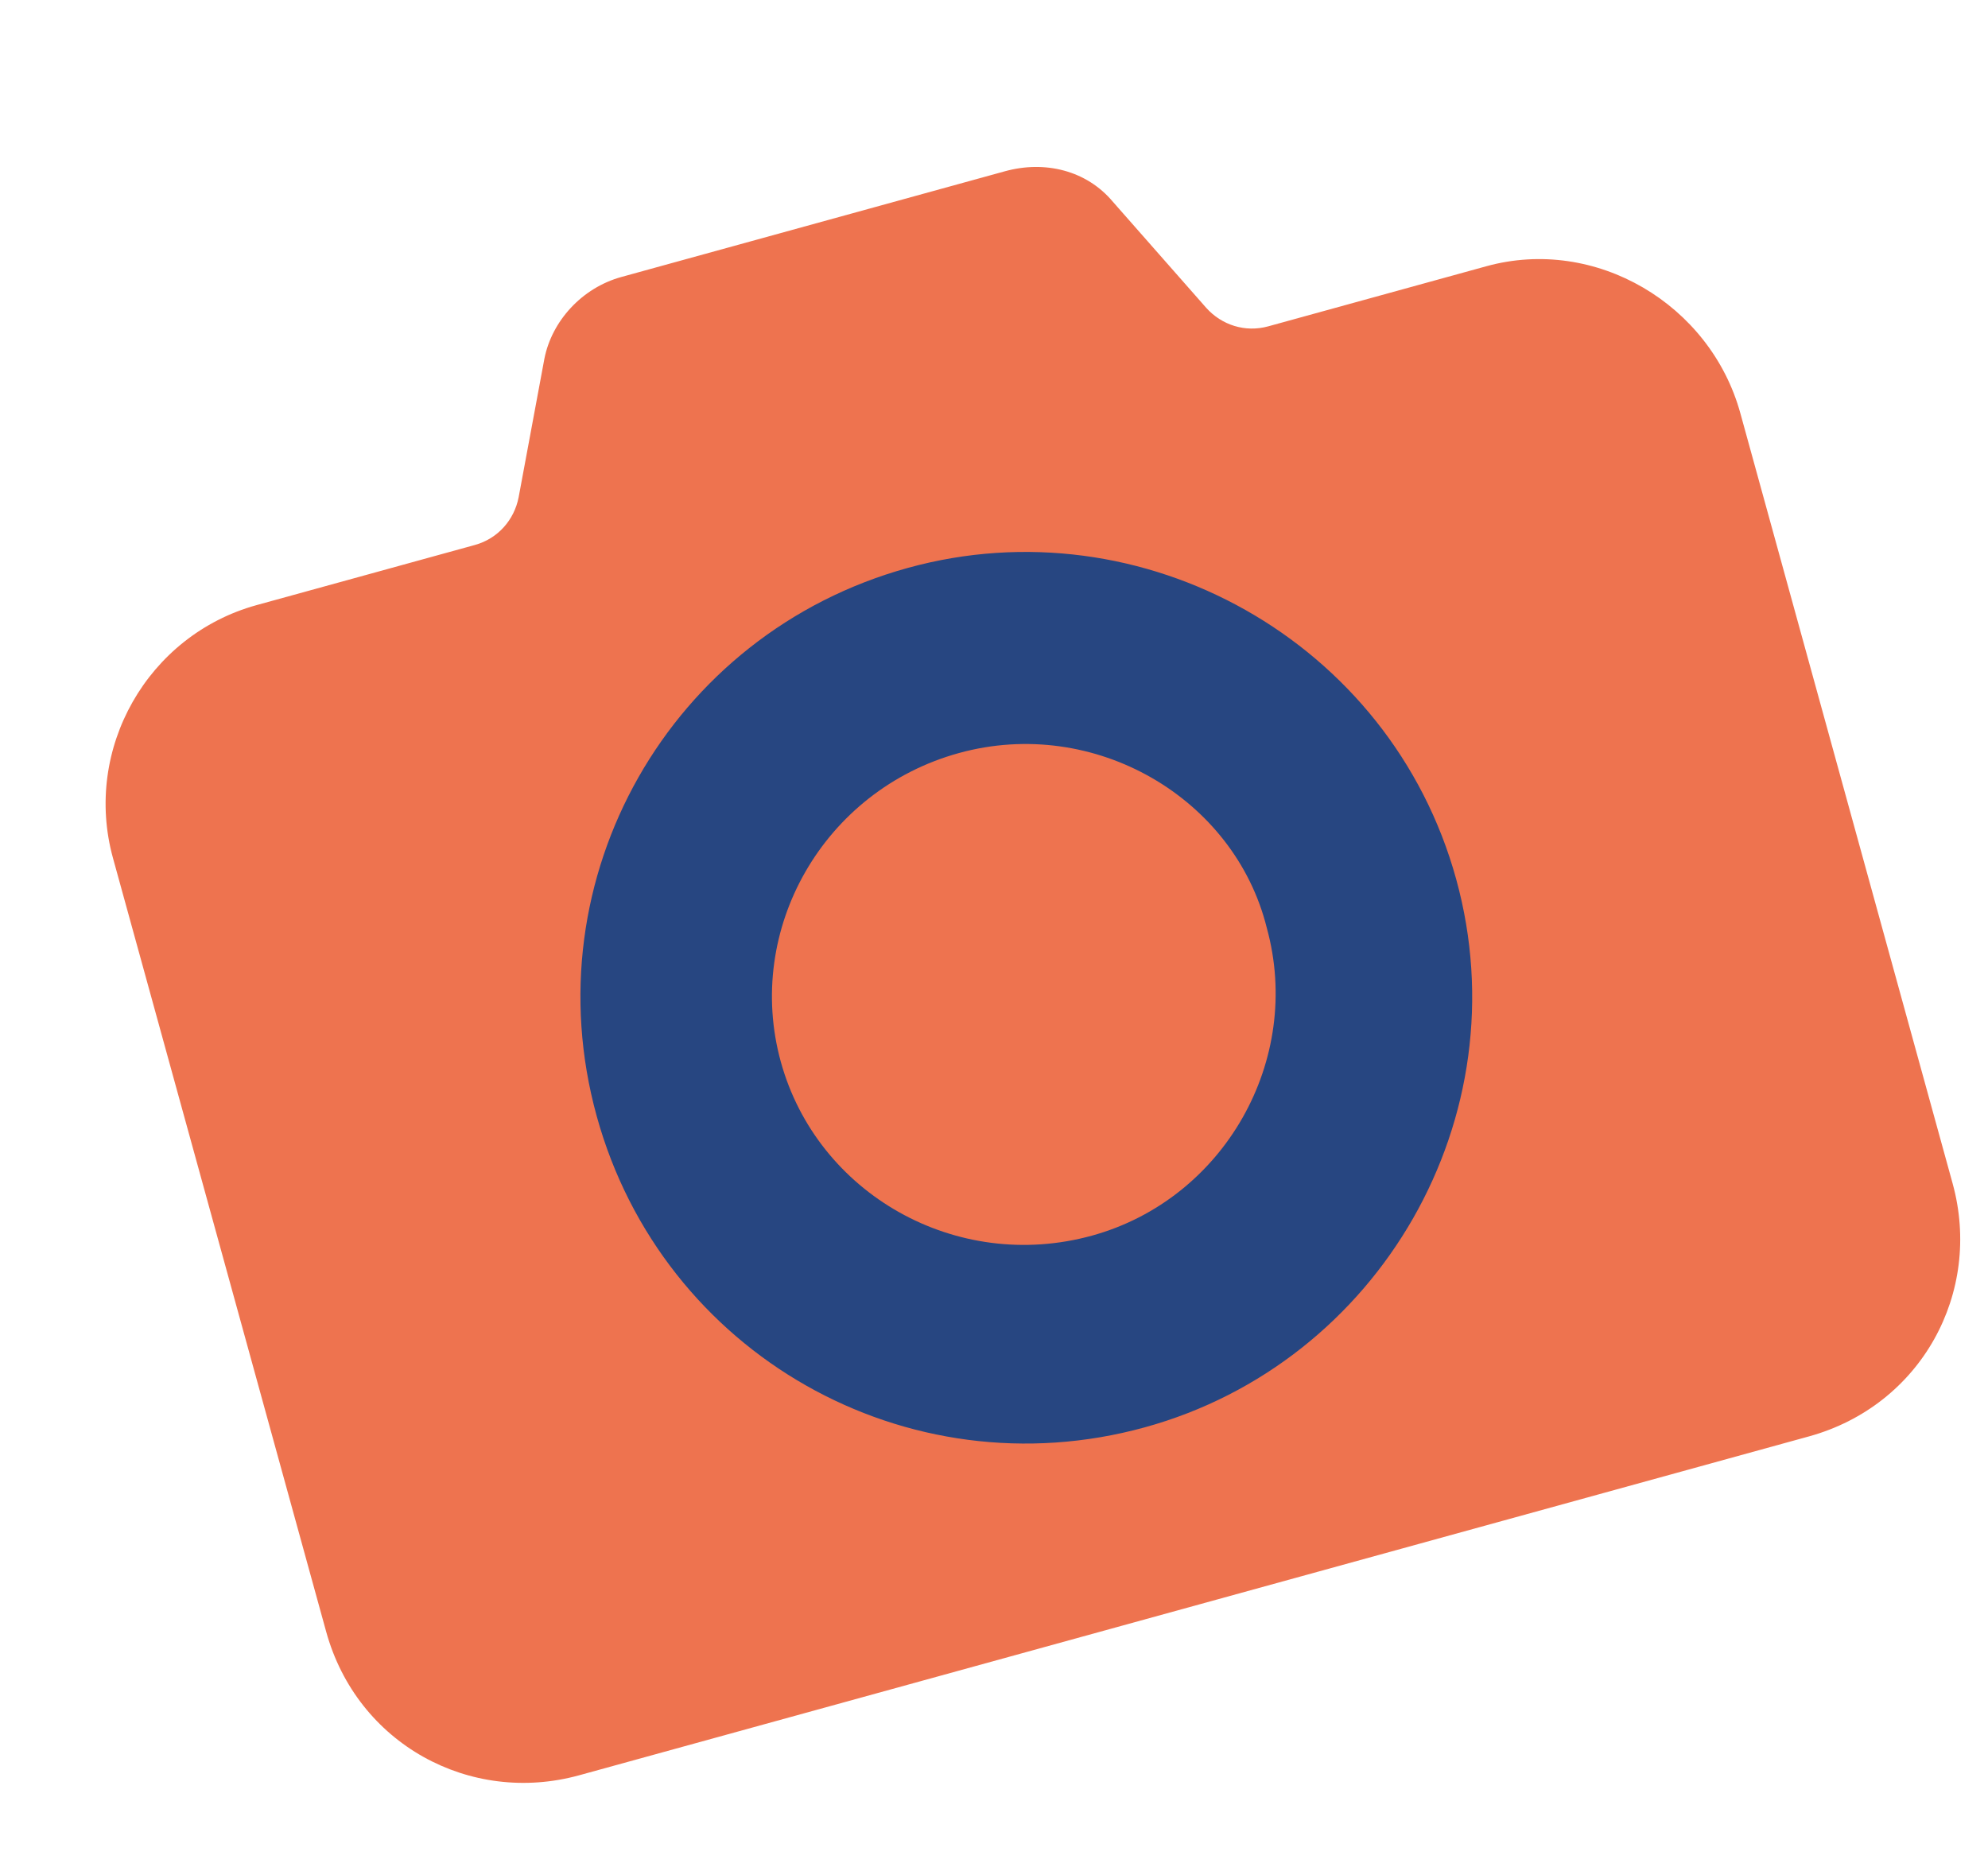
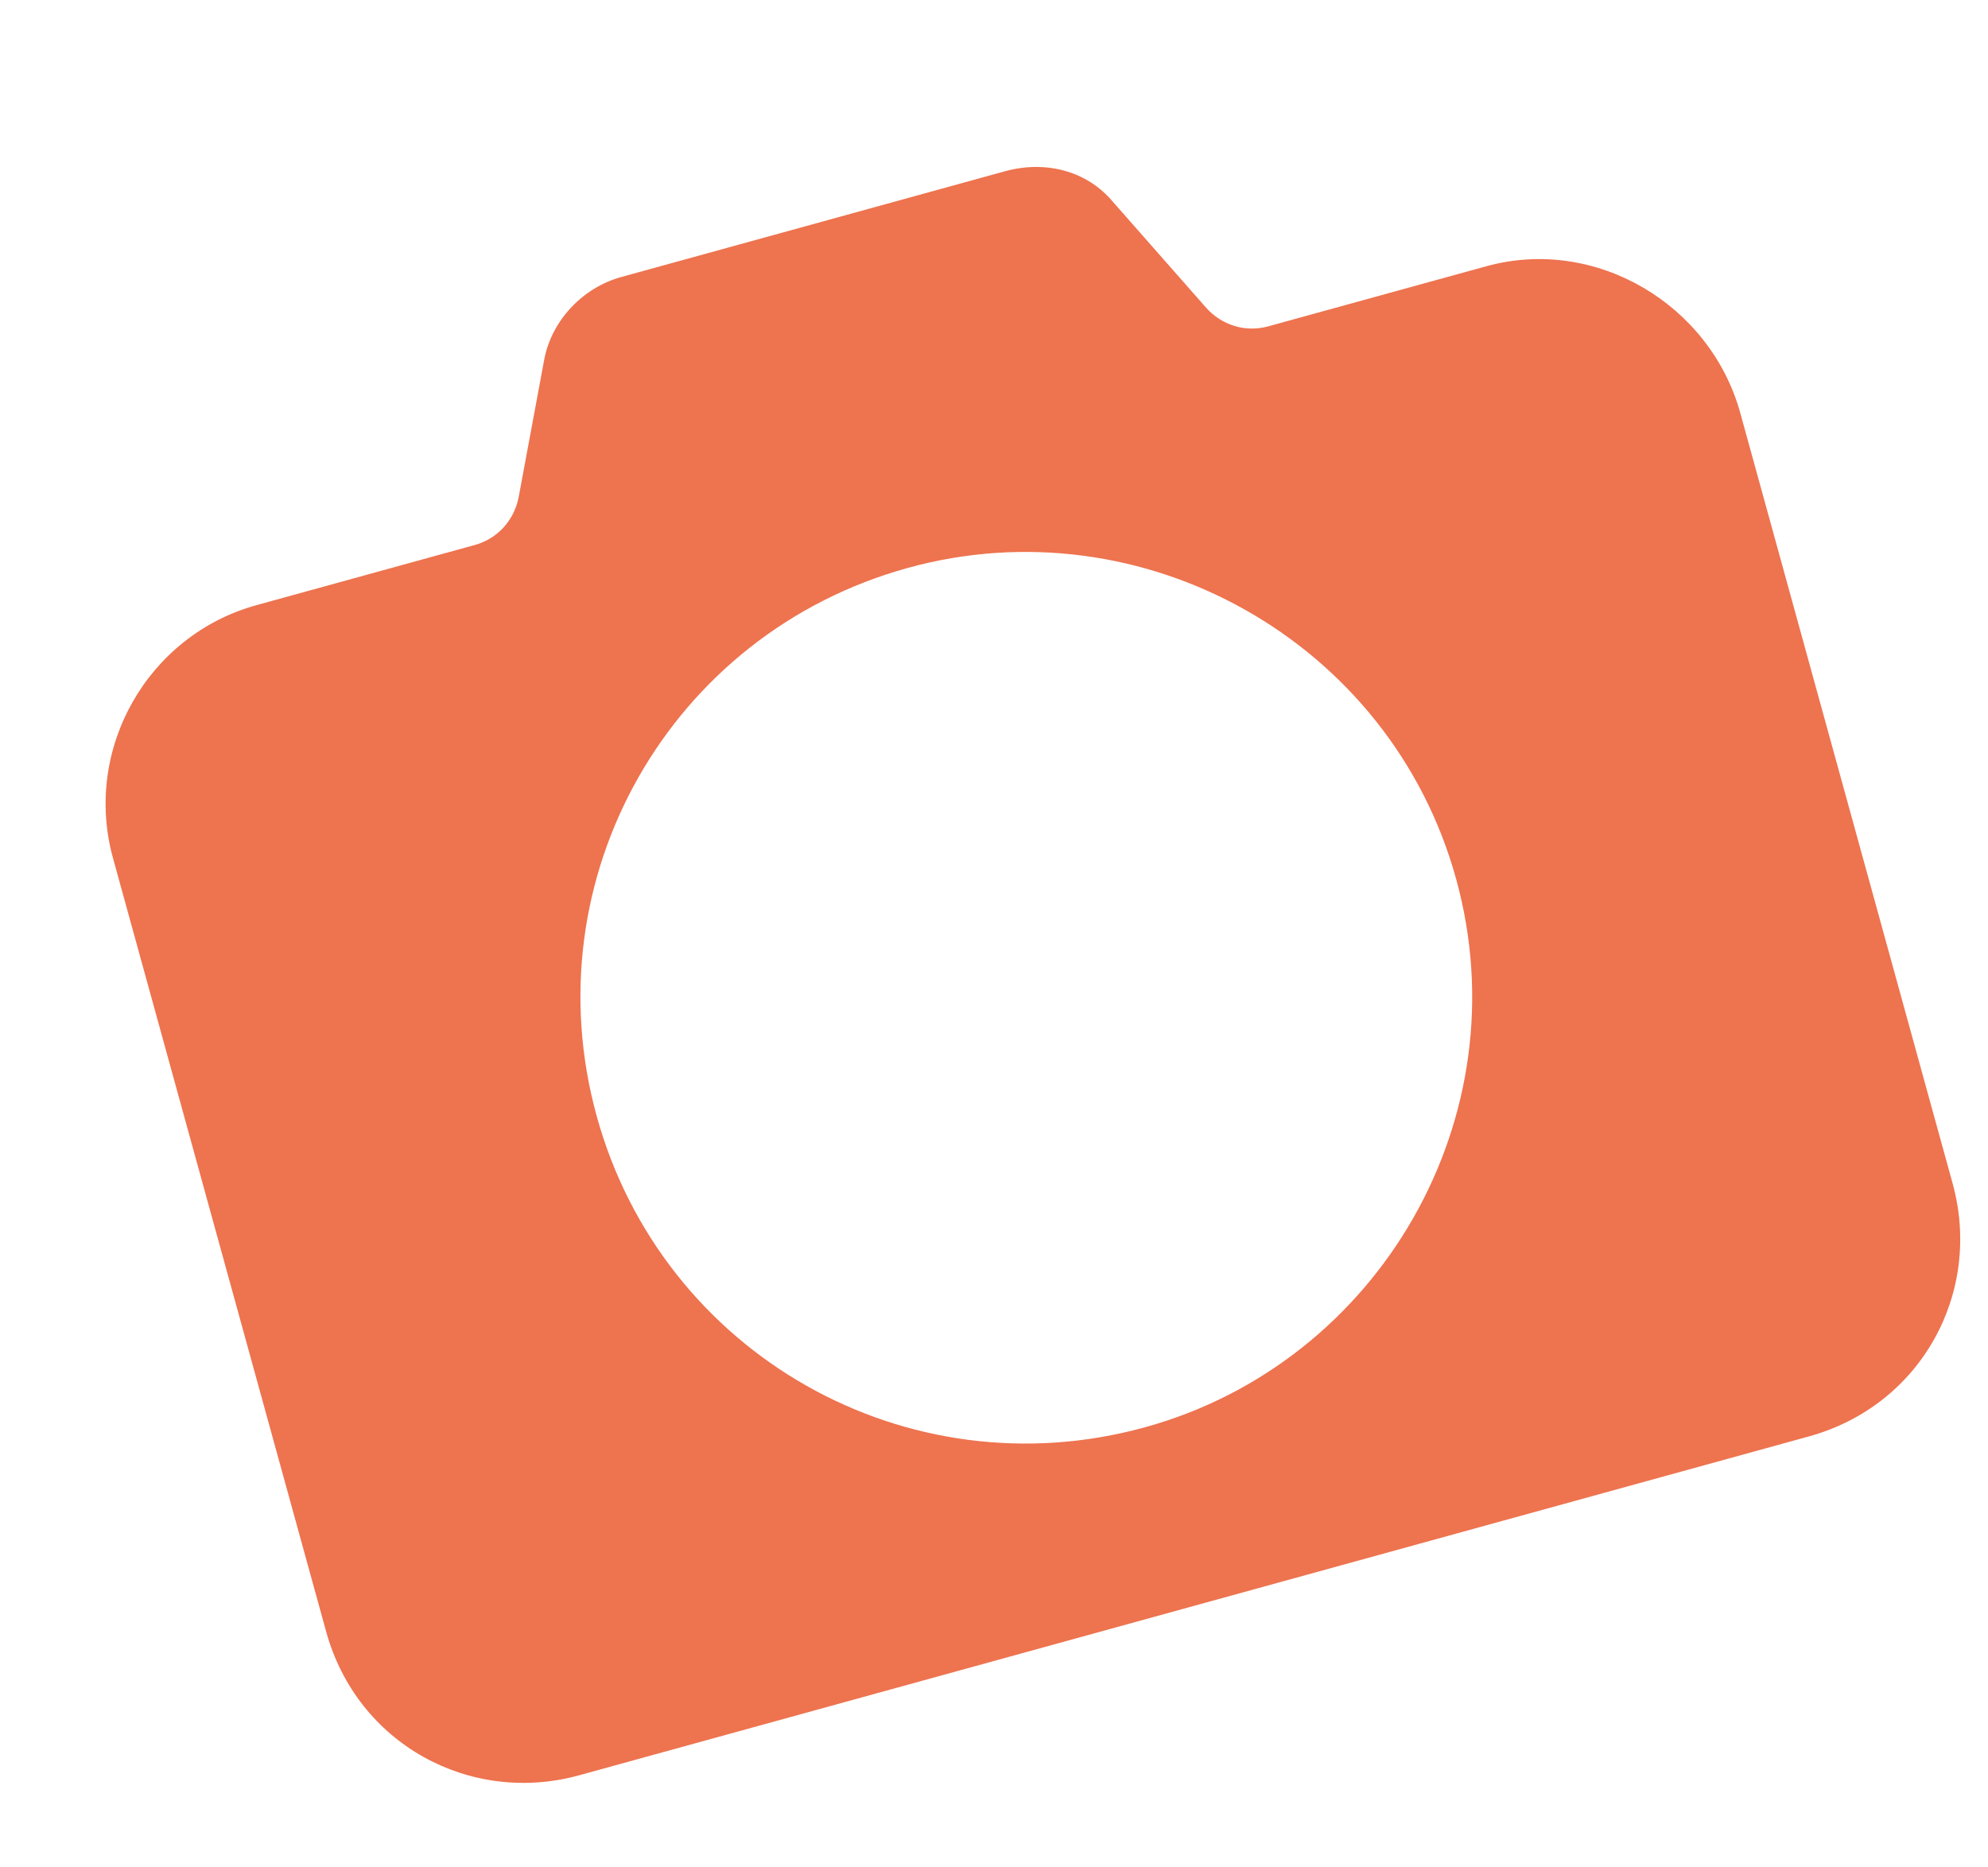
<svg xmlns="http://www.w3.org/2000/svg" width="66" height="62" viewBox="0 0 66 62" fill="none">
-   <circle cx="33.921" cy="32.172" r="16.421" transform="rotate(-15.408 33.921 32.172)" fill="#274681" />
-   <path d="M31.836 25.002C27.336 26.242 24.713 30.862 25.922 35.252C27.132 39.641 31.752 42.265 36.252 41.025C40.641 39.815 43.265 35.195 42.056 30.806C40.986 26.496 36.336 23.762 31.836 25.002Z" fill="#EE734F" />
  <path d="M49.348 8.839L42.104 10.835C41.336 11.047 40.556 10.79 40.046 10.221L36.952 6.705C36.07 5.649 34.681 5.323 33.364 5.686L20.633 9.195C19.317 9.557 18.321 10.659 18.074 11.907L17.218 16.512C17.071 17.261 16.533 17.882 15.765 18.094L8.521 20.09C4.899 21.088 2.752 24.868 3.751 28.49L10.828 54.172C11.856 57.903 15.606 59.94 19.228 58.942L60.055 47.691C63.786 46.662 65.824 42.912 64.825 39.291L57.778 13.719C56.78 10.097 52.97 7.841 49.348 8.839L49.348 8.839ZM38.008 47.389C30.106 49.567 21.986 44.956 19.809 37.053C17.631 29.151 22.242 21.032 30.144 18.854C37.937 16.706 46.166 21.287 48.344 29.189C50.522 37.091 45.801 45.242 38.008 47.389Z" fill="#EE734F" />
</svg>